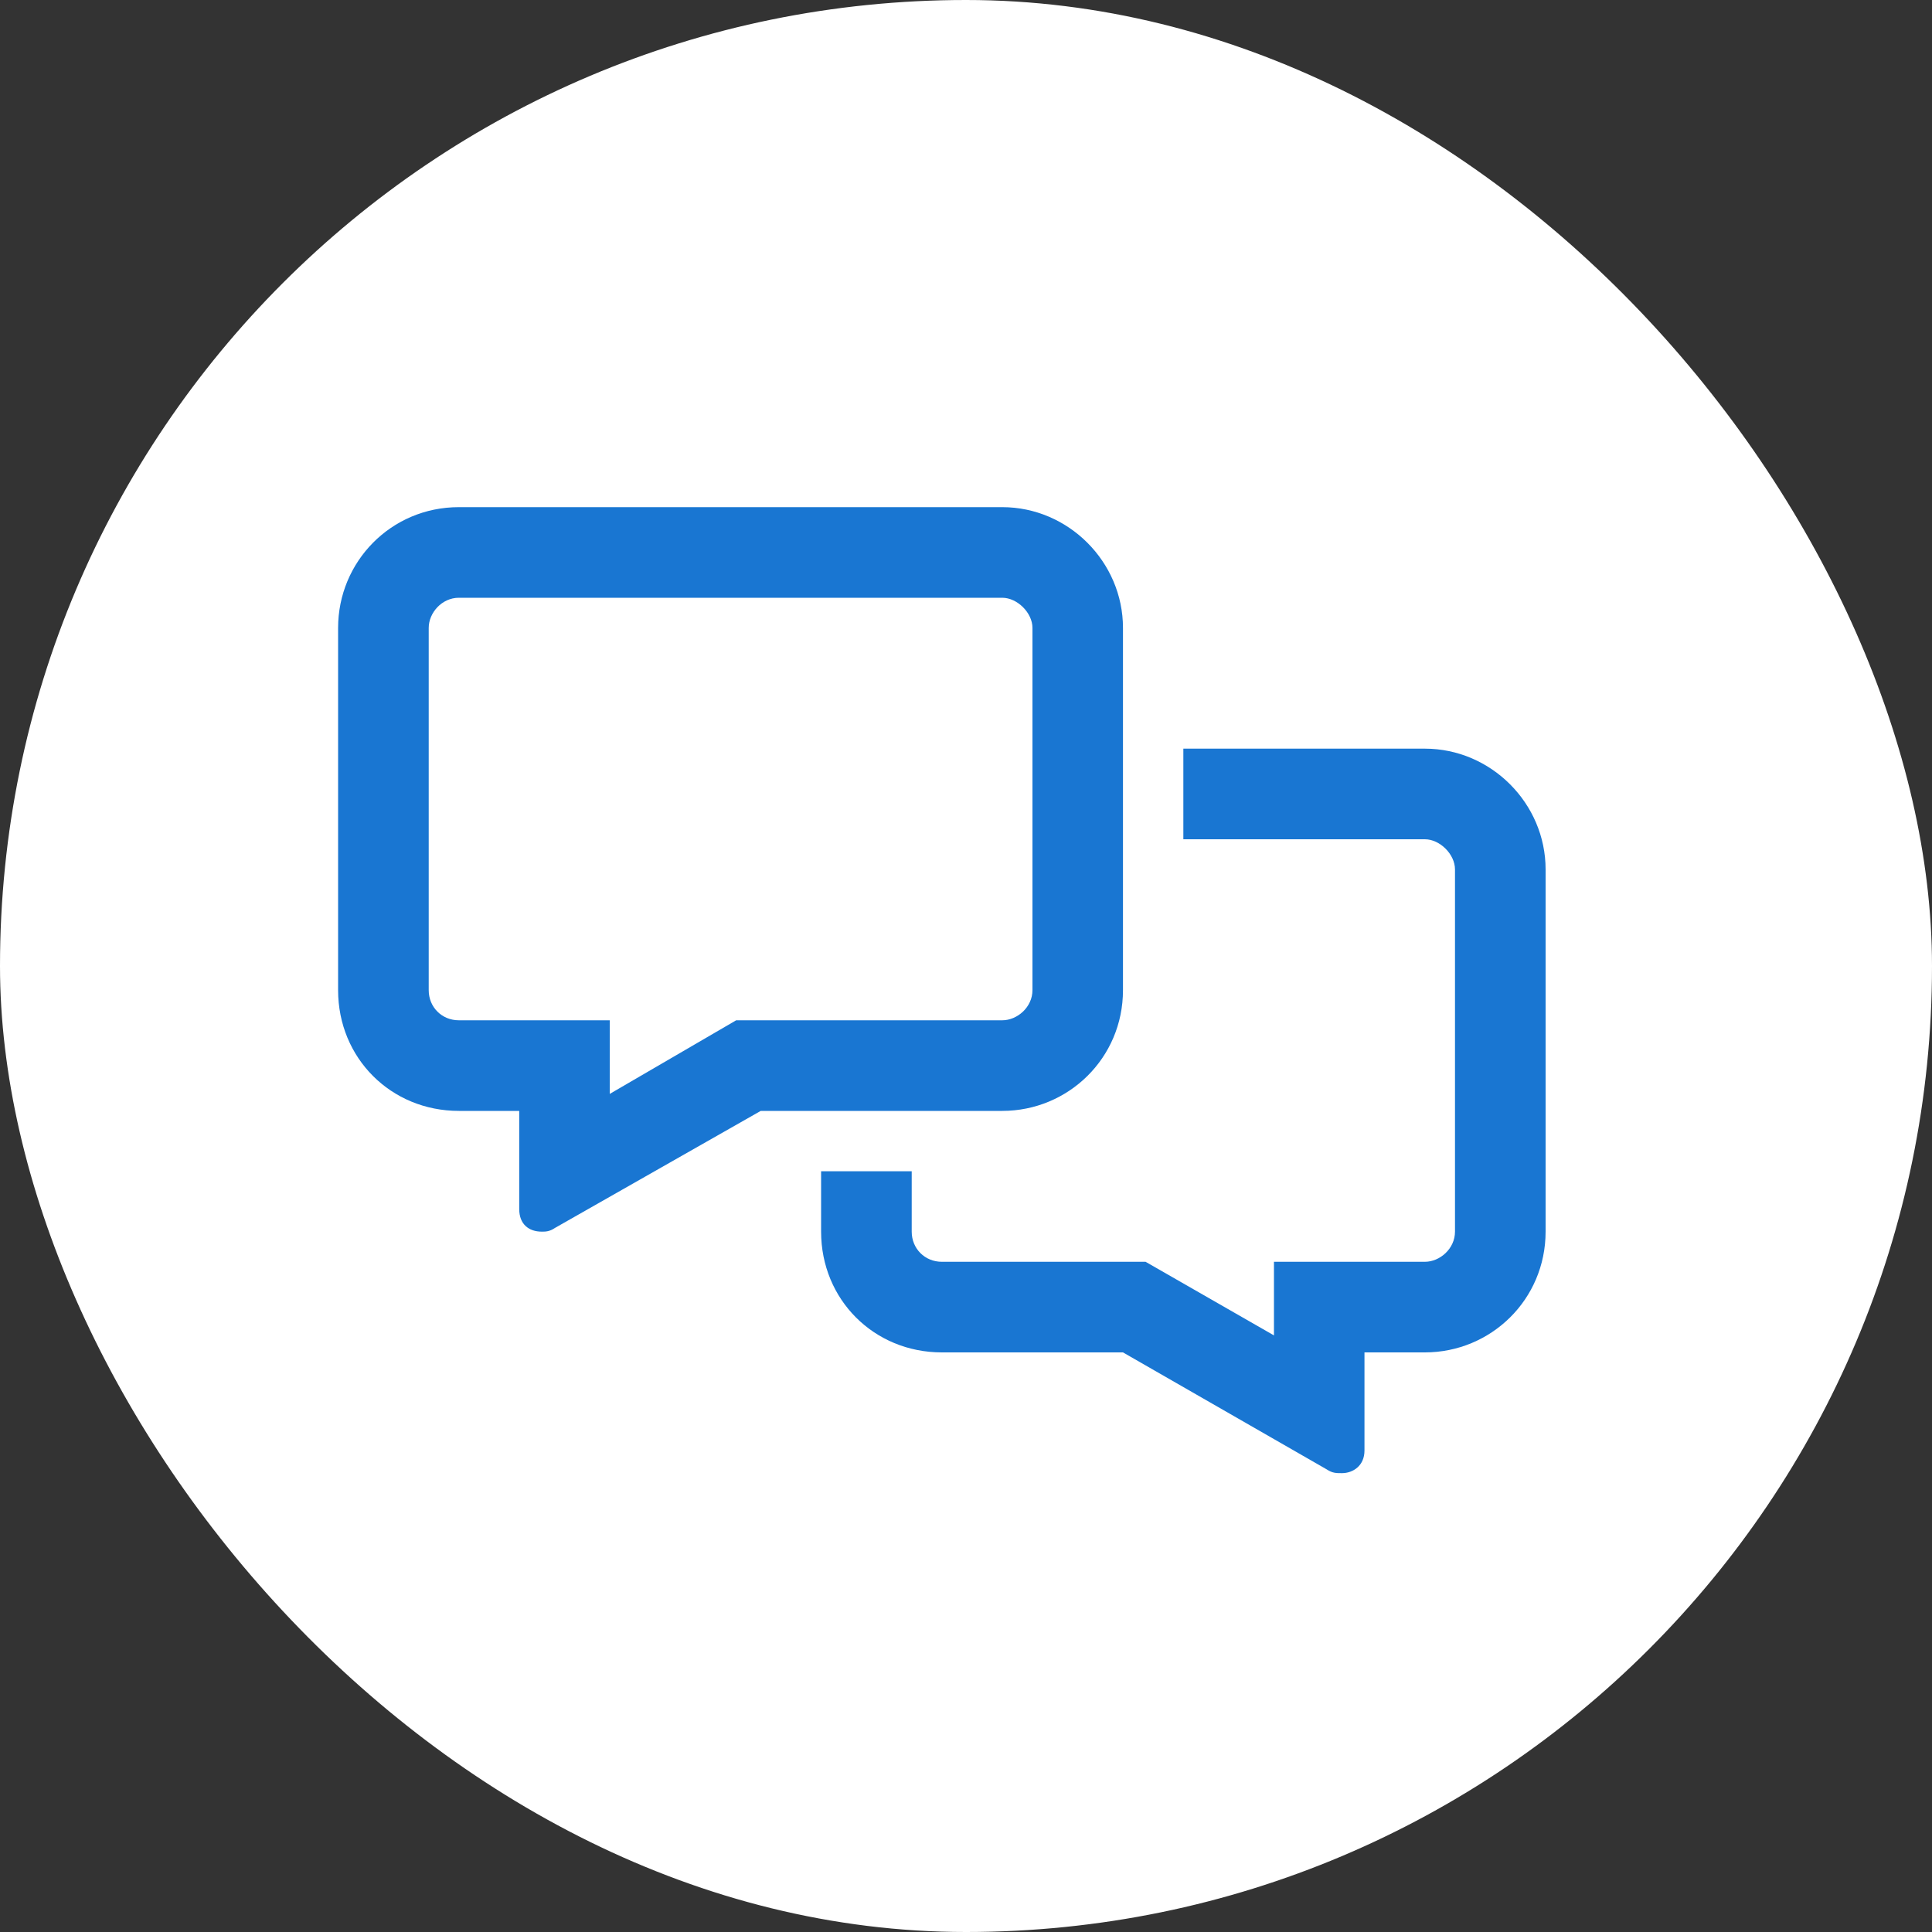
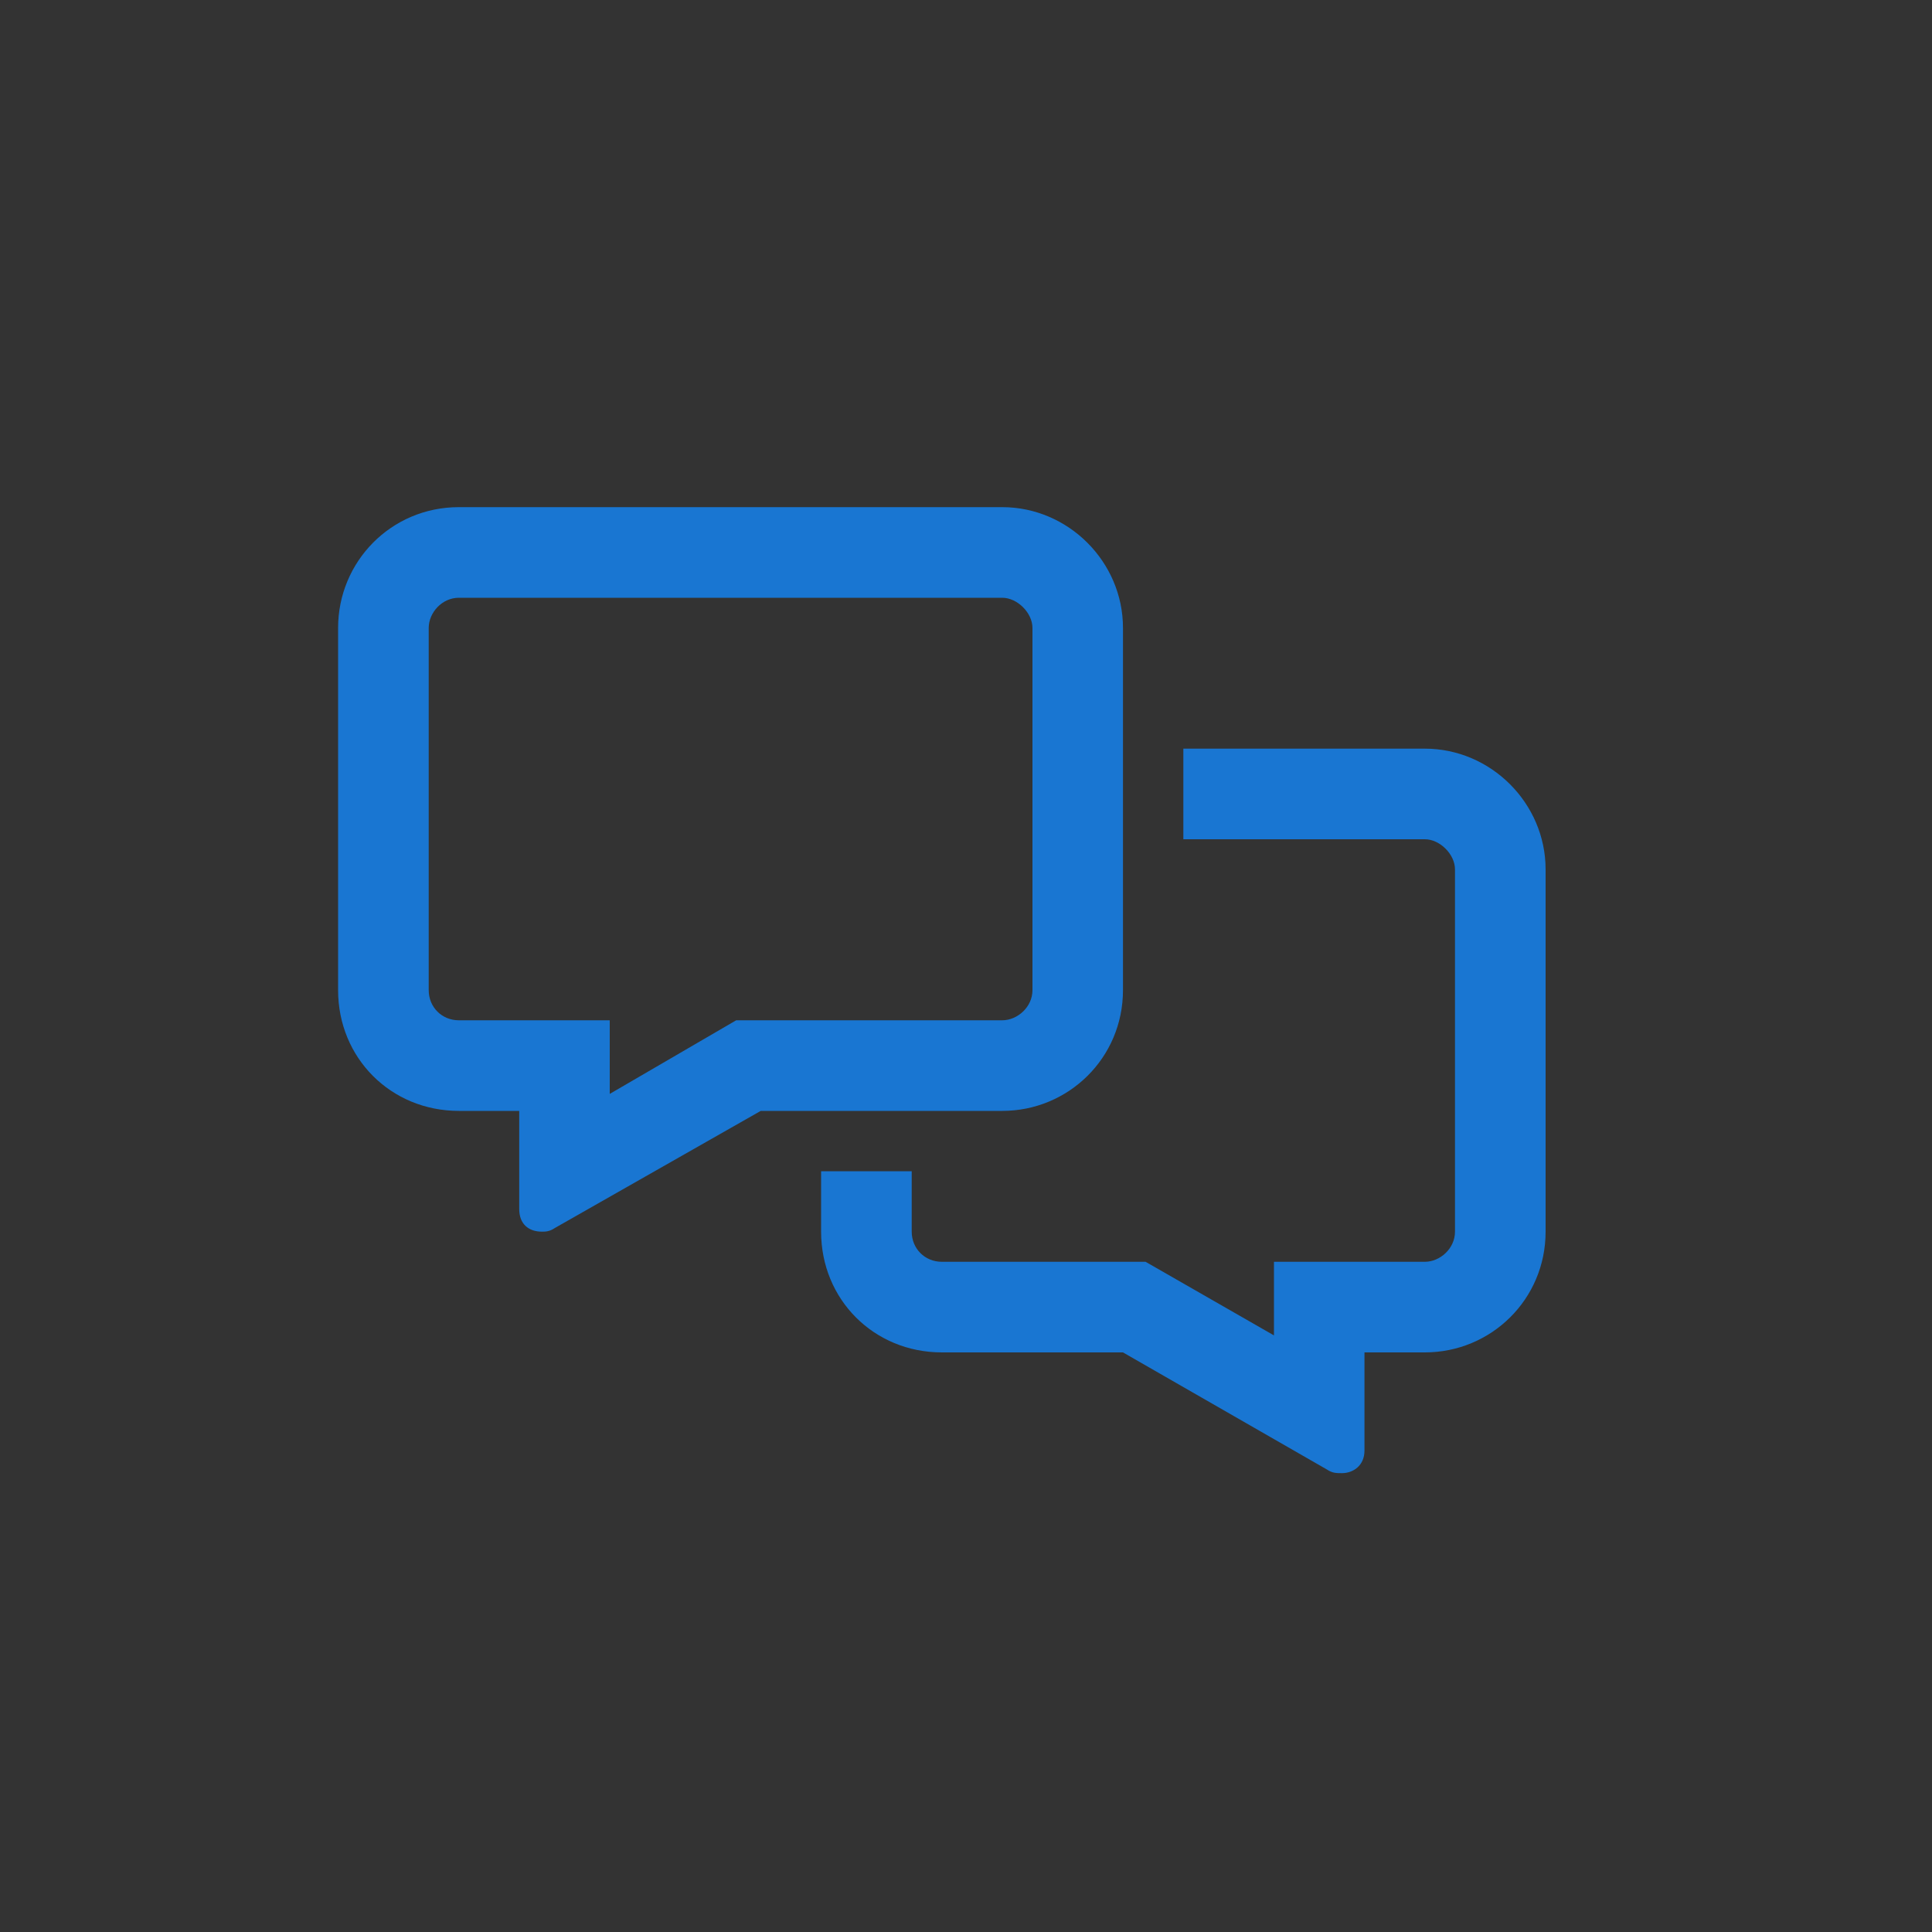
<svg xmlns="http://www.w3.org/2000/svg" width="20" height="20" viewBox="0 0 20 20" fill="none">
  <rect x="0" y="0" width="20" height="20" fill="#333333" stroke="none" />
-   <rect width="20" height="20" rx="10" fill="white" />
  <path d="M11.625 6.5V10.25C11.625 10.953 11.059 11.5 10.375 11.5H7.875L5.746 12.711C5.688 12.75 5.648 12.75 5.609 12.75C5.473 12.75 5.375 12.672 5.375 12.516V11.5H4.75C4.047 11.5 3.5 10.953 3.5 10.25V6.5C3.5 5.816 4.047 5.25 4.75 5.25H10.375C11.059 5.25 11.625 5.816 11.625 6.5ZM6.312 11.324L7.621 10.562H10.375C10.531 10.562 10.688 10.426 10.688 10.25V6.5C10.688 6.344 10.531 6.188 10.375 6.188H4.75C4.574 6.188 4.438 6.344 4.438 6.5V10.25C4.438 10.426 4.574 10.562 4.75 10.562H6.312V11.324ZM8.5 12.75V12.125H9.438V12.75C9.438 12.926 9.574 13.062 9.75 13.062H11.859L13.188 13.824V13.062H14.75C14.906 13.062 15.062 12.926 15.062 12.75V9C15.062 8.844 14.906 8.688 14.75 8.688H12.25V7.75H14.75C15.434 7.75 16 8.316 16 9V12.75C16 13.453 15.434 14 14.75 14H14.125V15.016C14.125 15.172 14.008 15.25 13.891 15.25C13.832 15.25 13.793 15.25 13.734 15.211L11.625 14H9.75C9.047 14 8.5 13.453 8.5 12.75Z" fill="#1976D2" />
</svg>